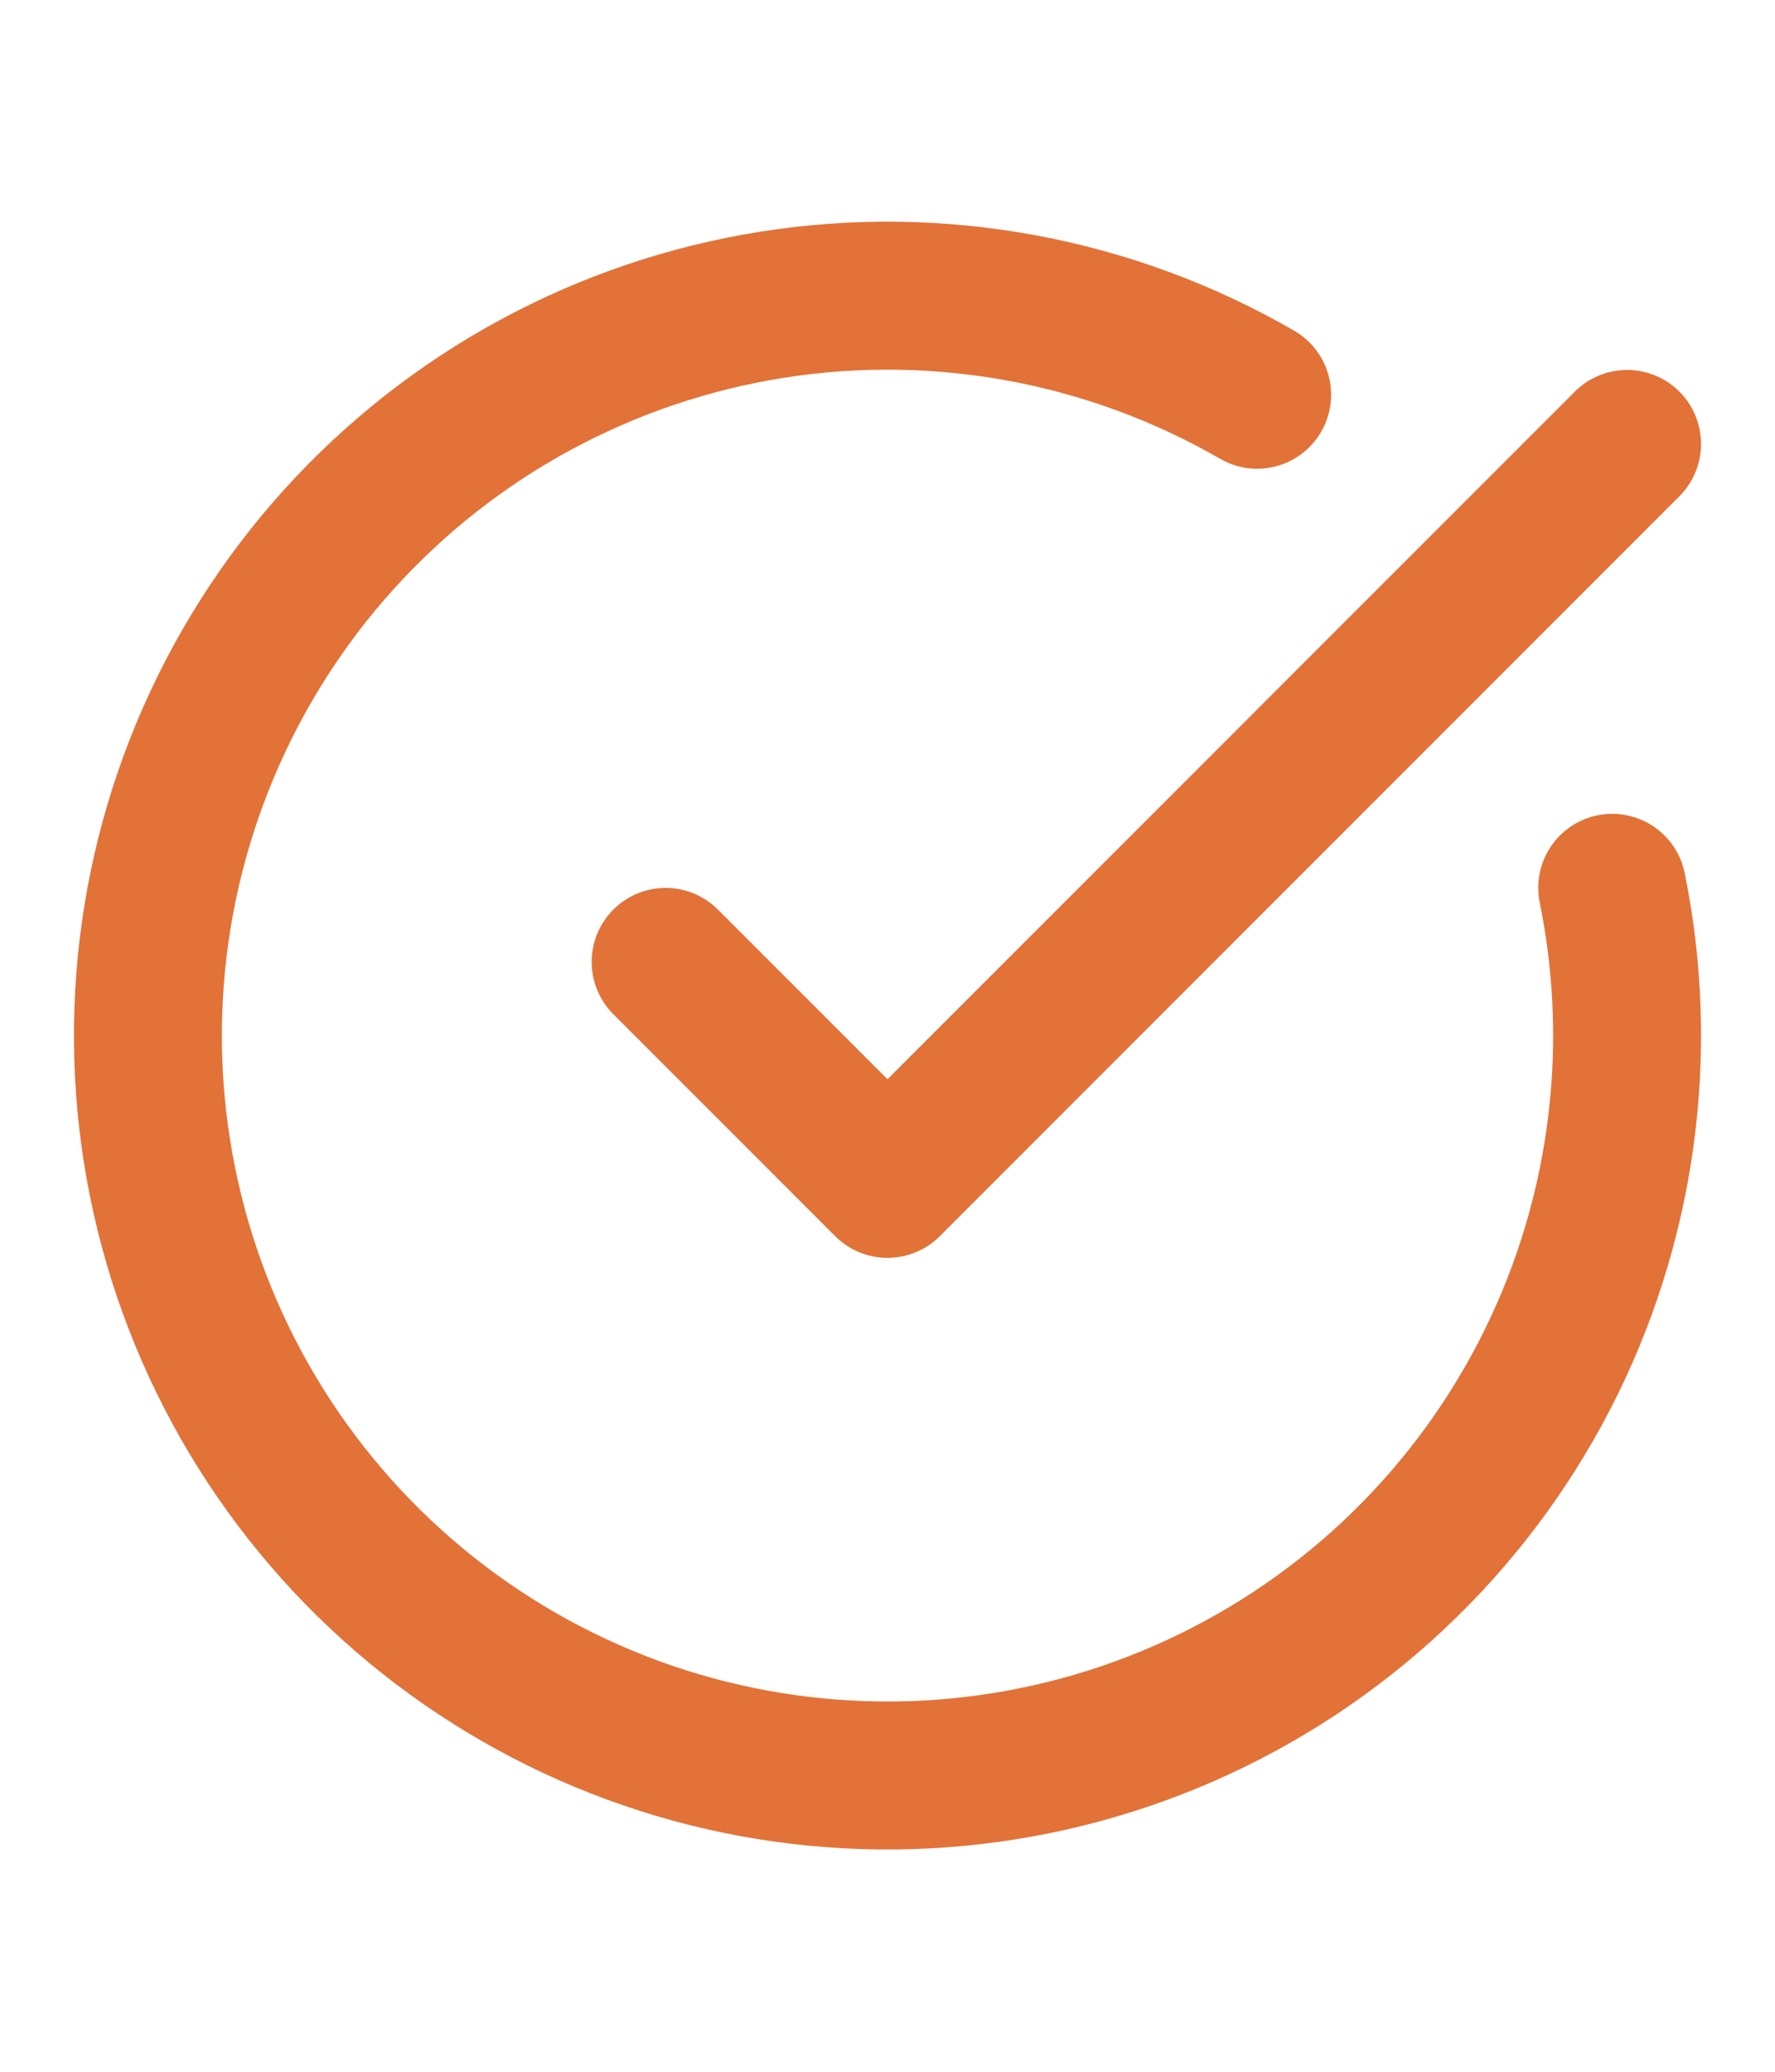
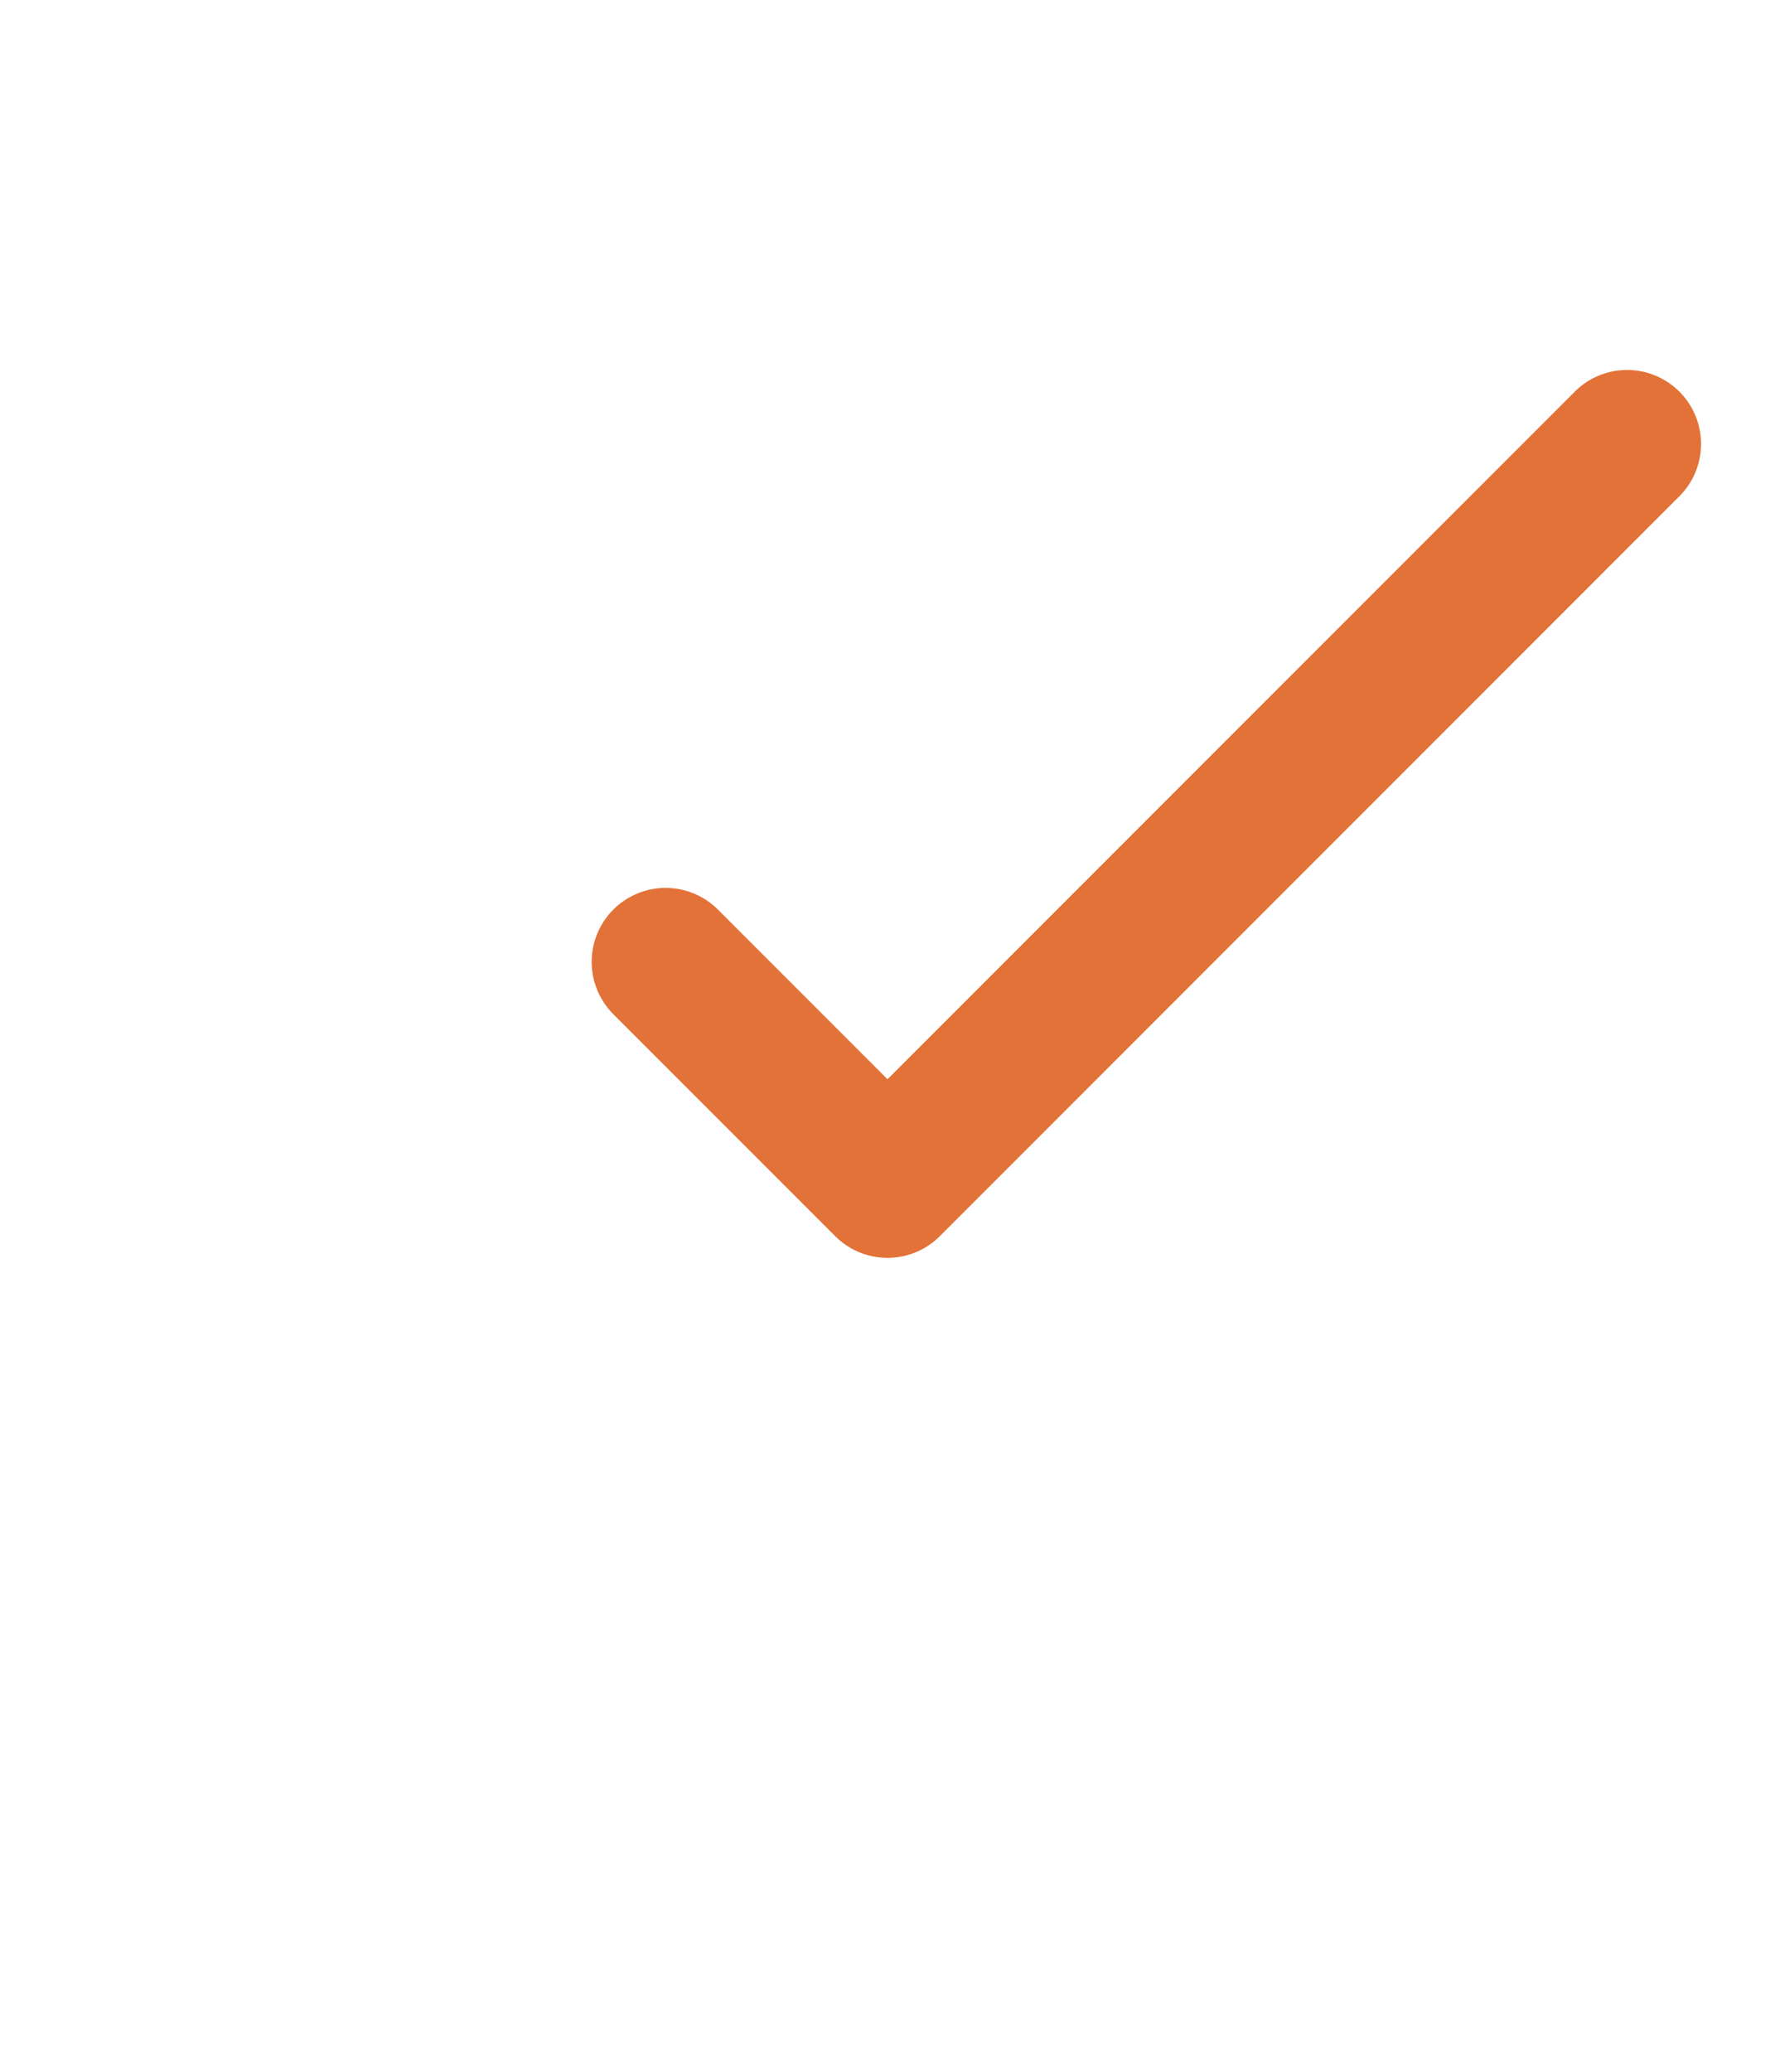
<svg xmlns="http://www.w3.org/2000/svg" width="24" height="28" viewBox="0 0 24 28" fill="none">
-   <path d="M21.799 11.999C22.255 14.241 21.93 16.571 20.877 18.601C19.823 20.632 18.106 22.24 16.01 23.157C13.915 24.074 11.568 24.245 9.362 23.642C7.156 23.038 5.223 21.697 3.886 19.841C2.549 17.985 1.889 15.727 2.015 13.443C2.142 11.159 3.048 8.988 4.581 7.291C6.115 5.594 8.184 4.474 10.444 4.118C12.703 3.762 15.016 4.191 16.998 5.335" stroke="#E27238" stroke-width="2" stroke-linecap="round" stroke-linejoin="round" />
  <path d="M9 13L12 16L22 6" stroke="#E27238" stroke-width="2" stroke-linecap="round" stroke-linejoin="round" />
</svg>